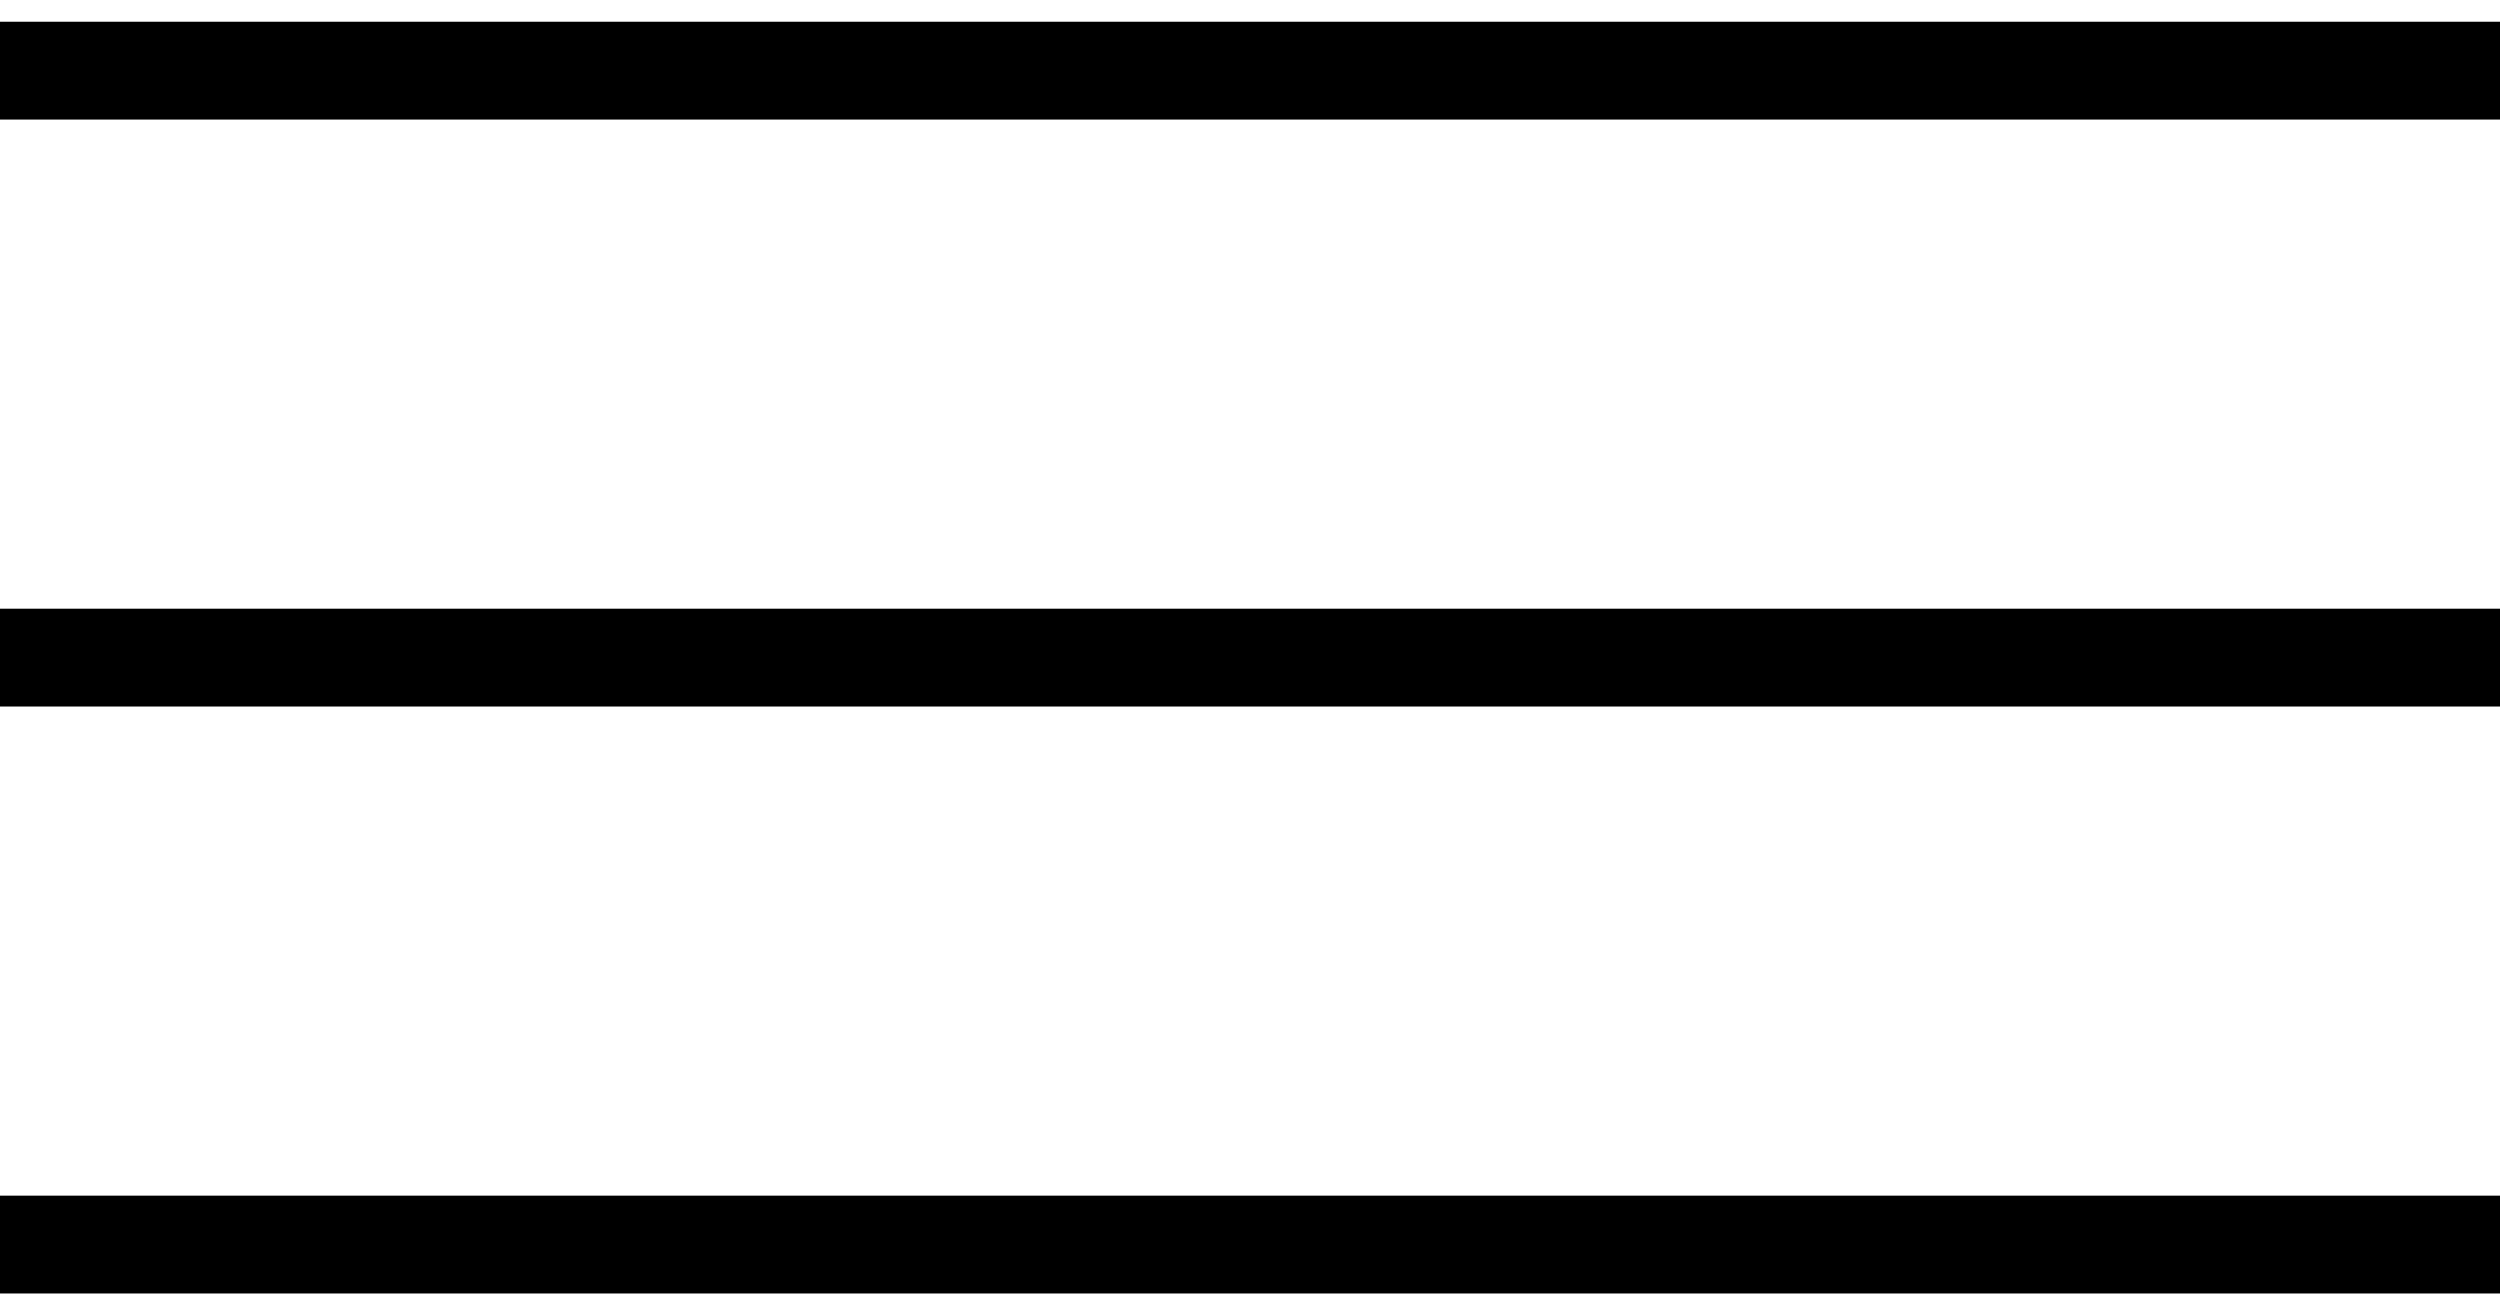
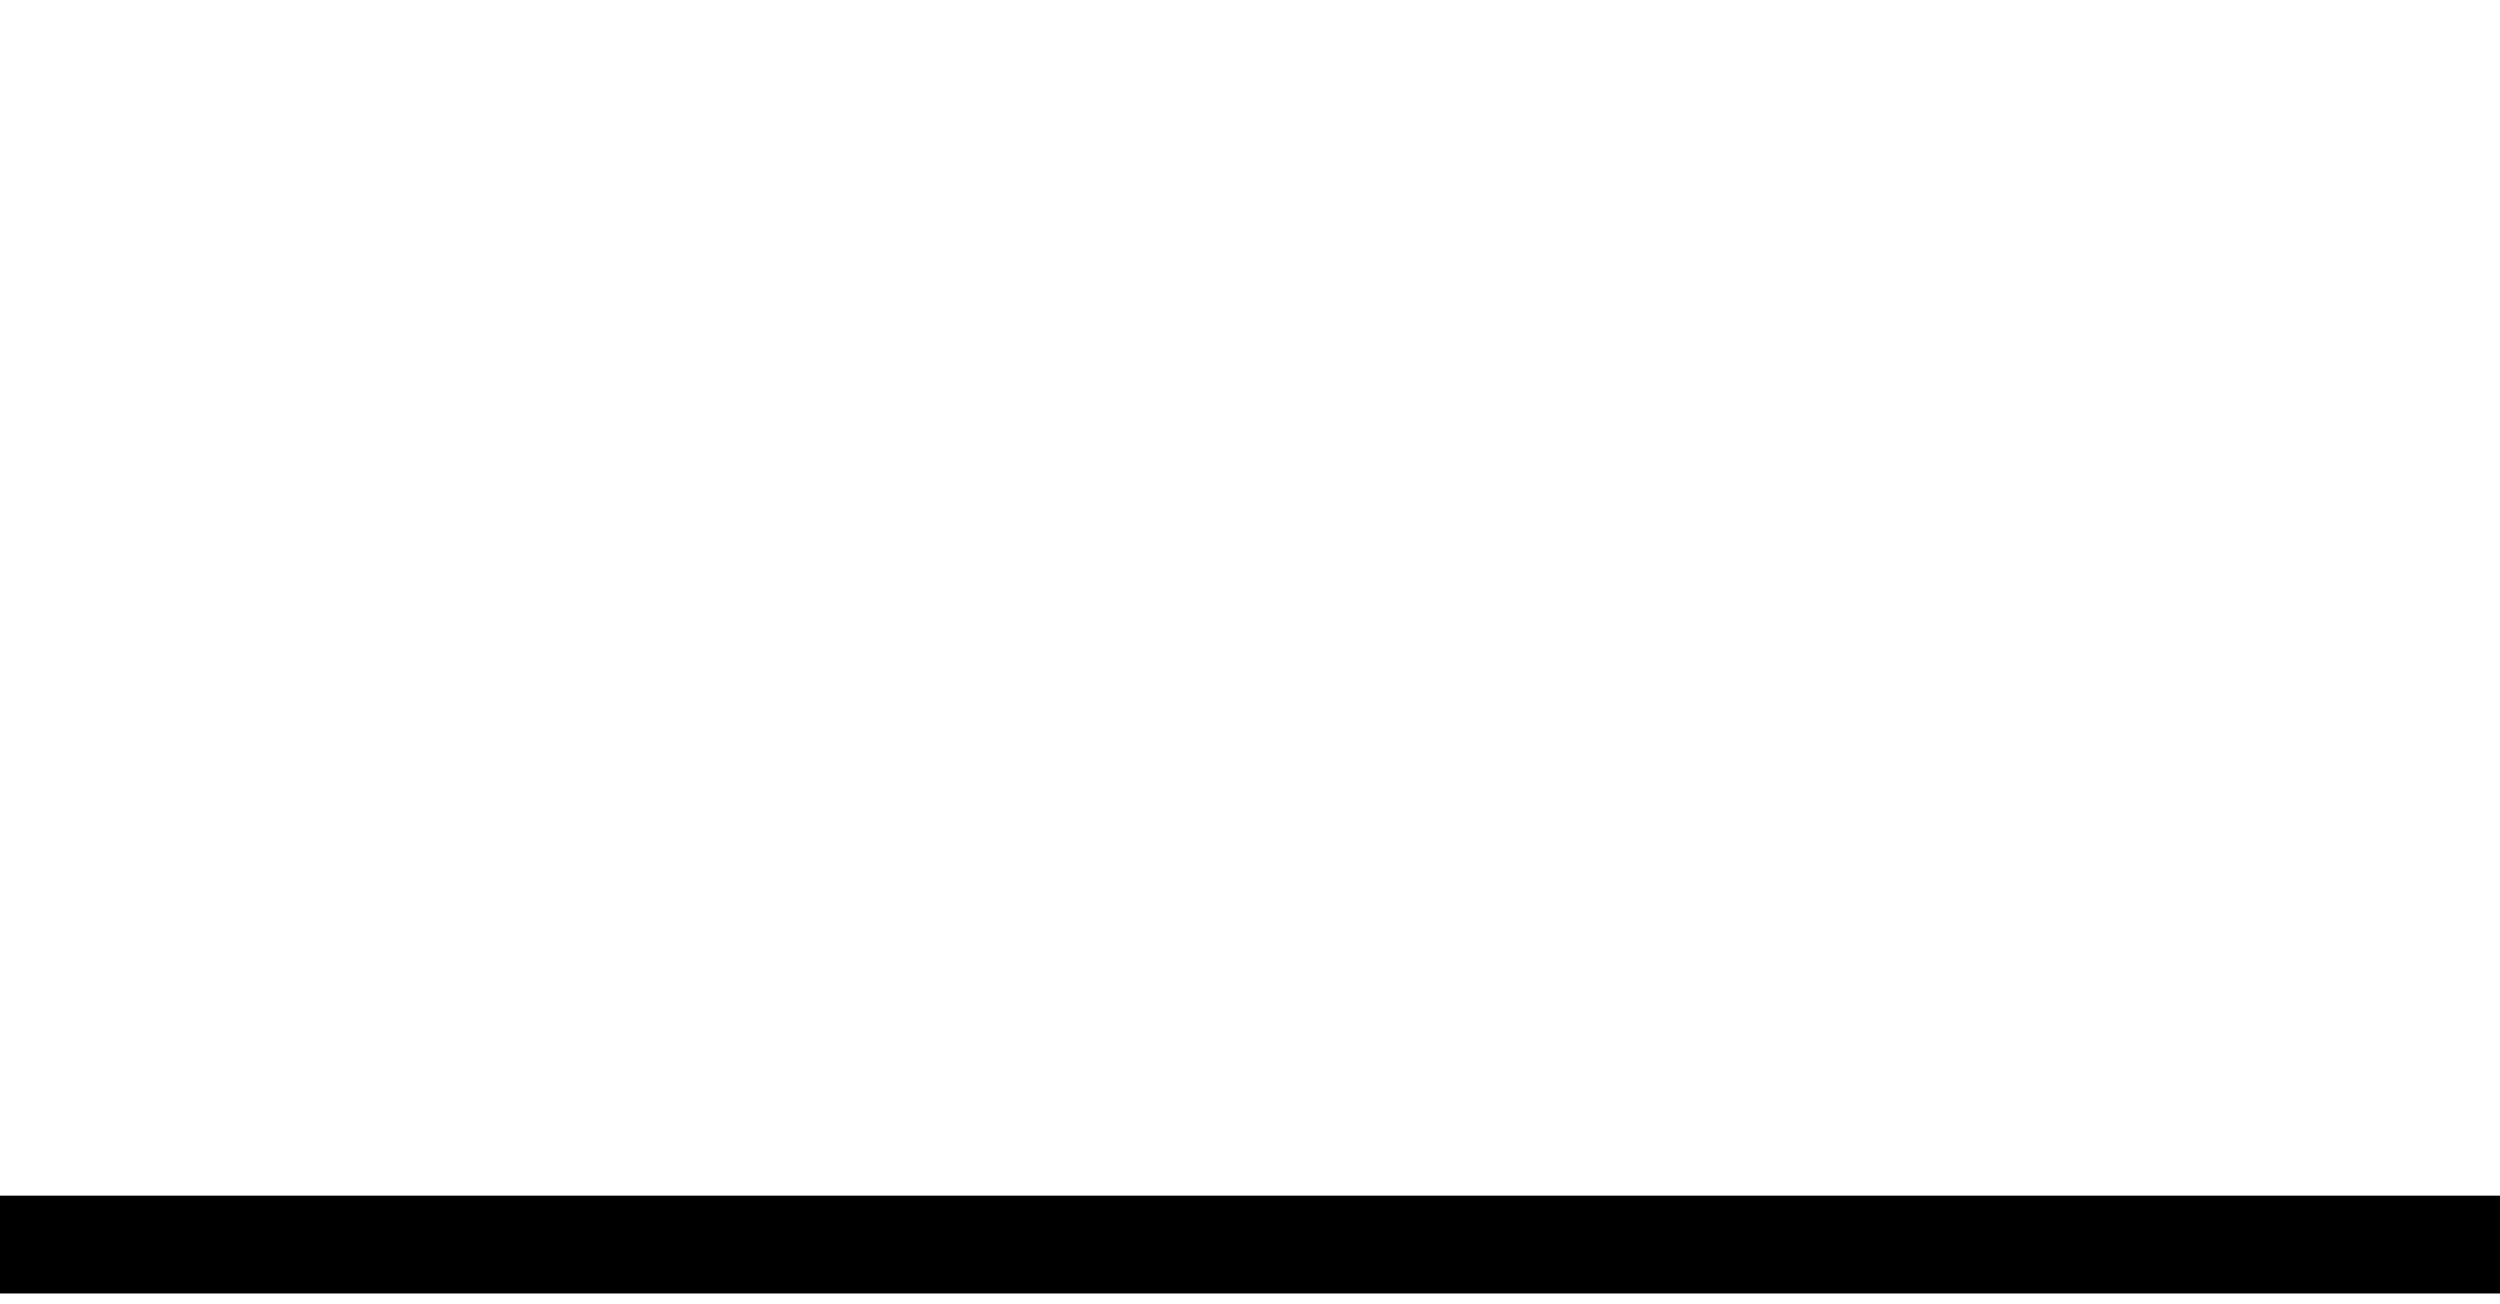
<svg xmlns="http://www.w3.org/2000/svg" width="23" height="12" viewBox="0 0 23 12" fill="none">
-   <rect y="0.2" width="23" height="0.9" fill="black" />
-   <rect y="5.6" width="23" height="0.9" fill="black" />
  <rect y="11" width="23" height="0.9" fill="black" />
</svg>